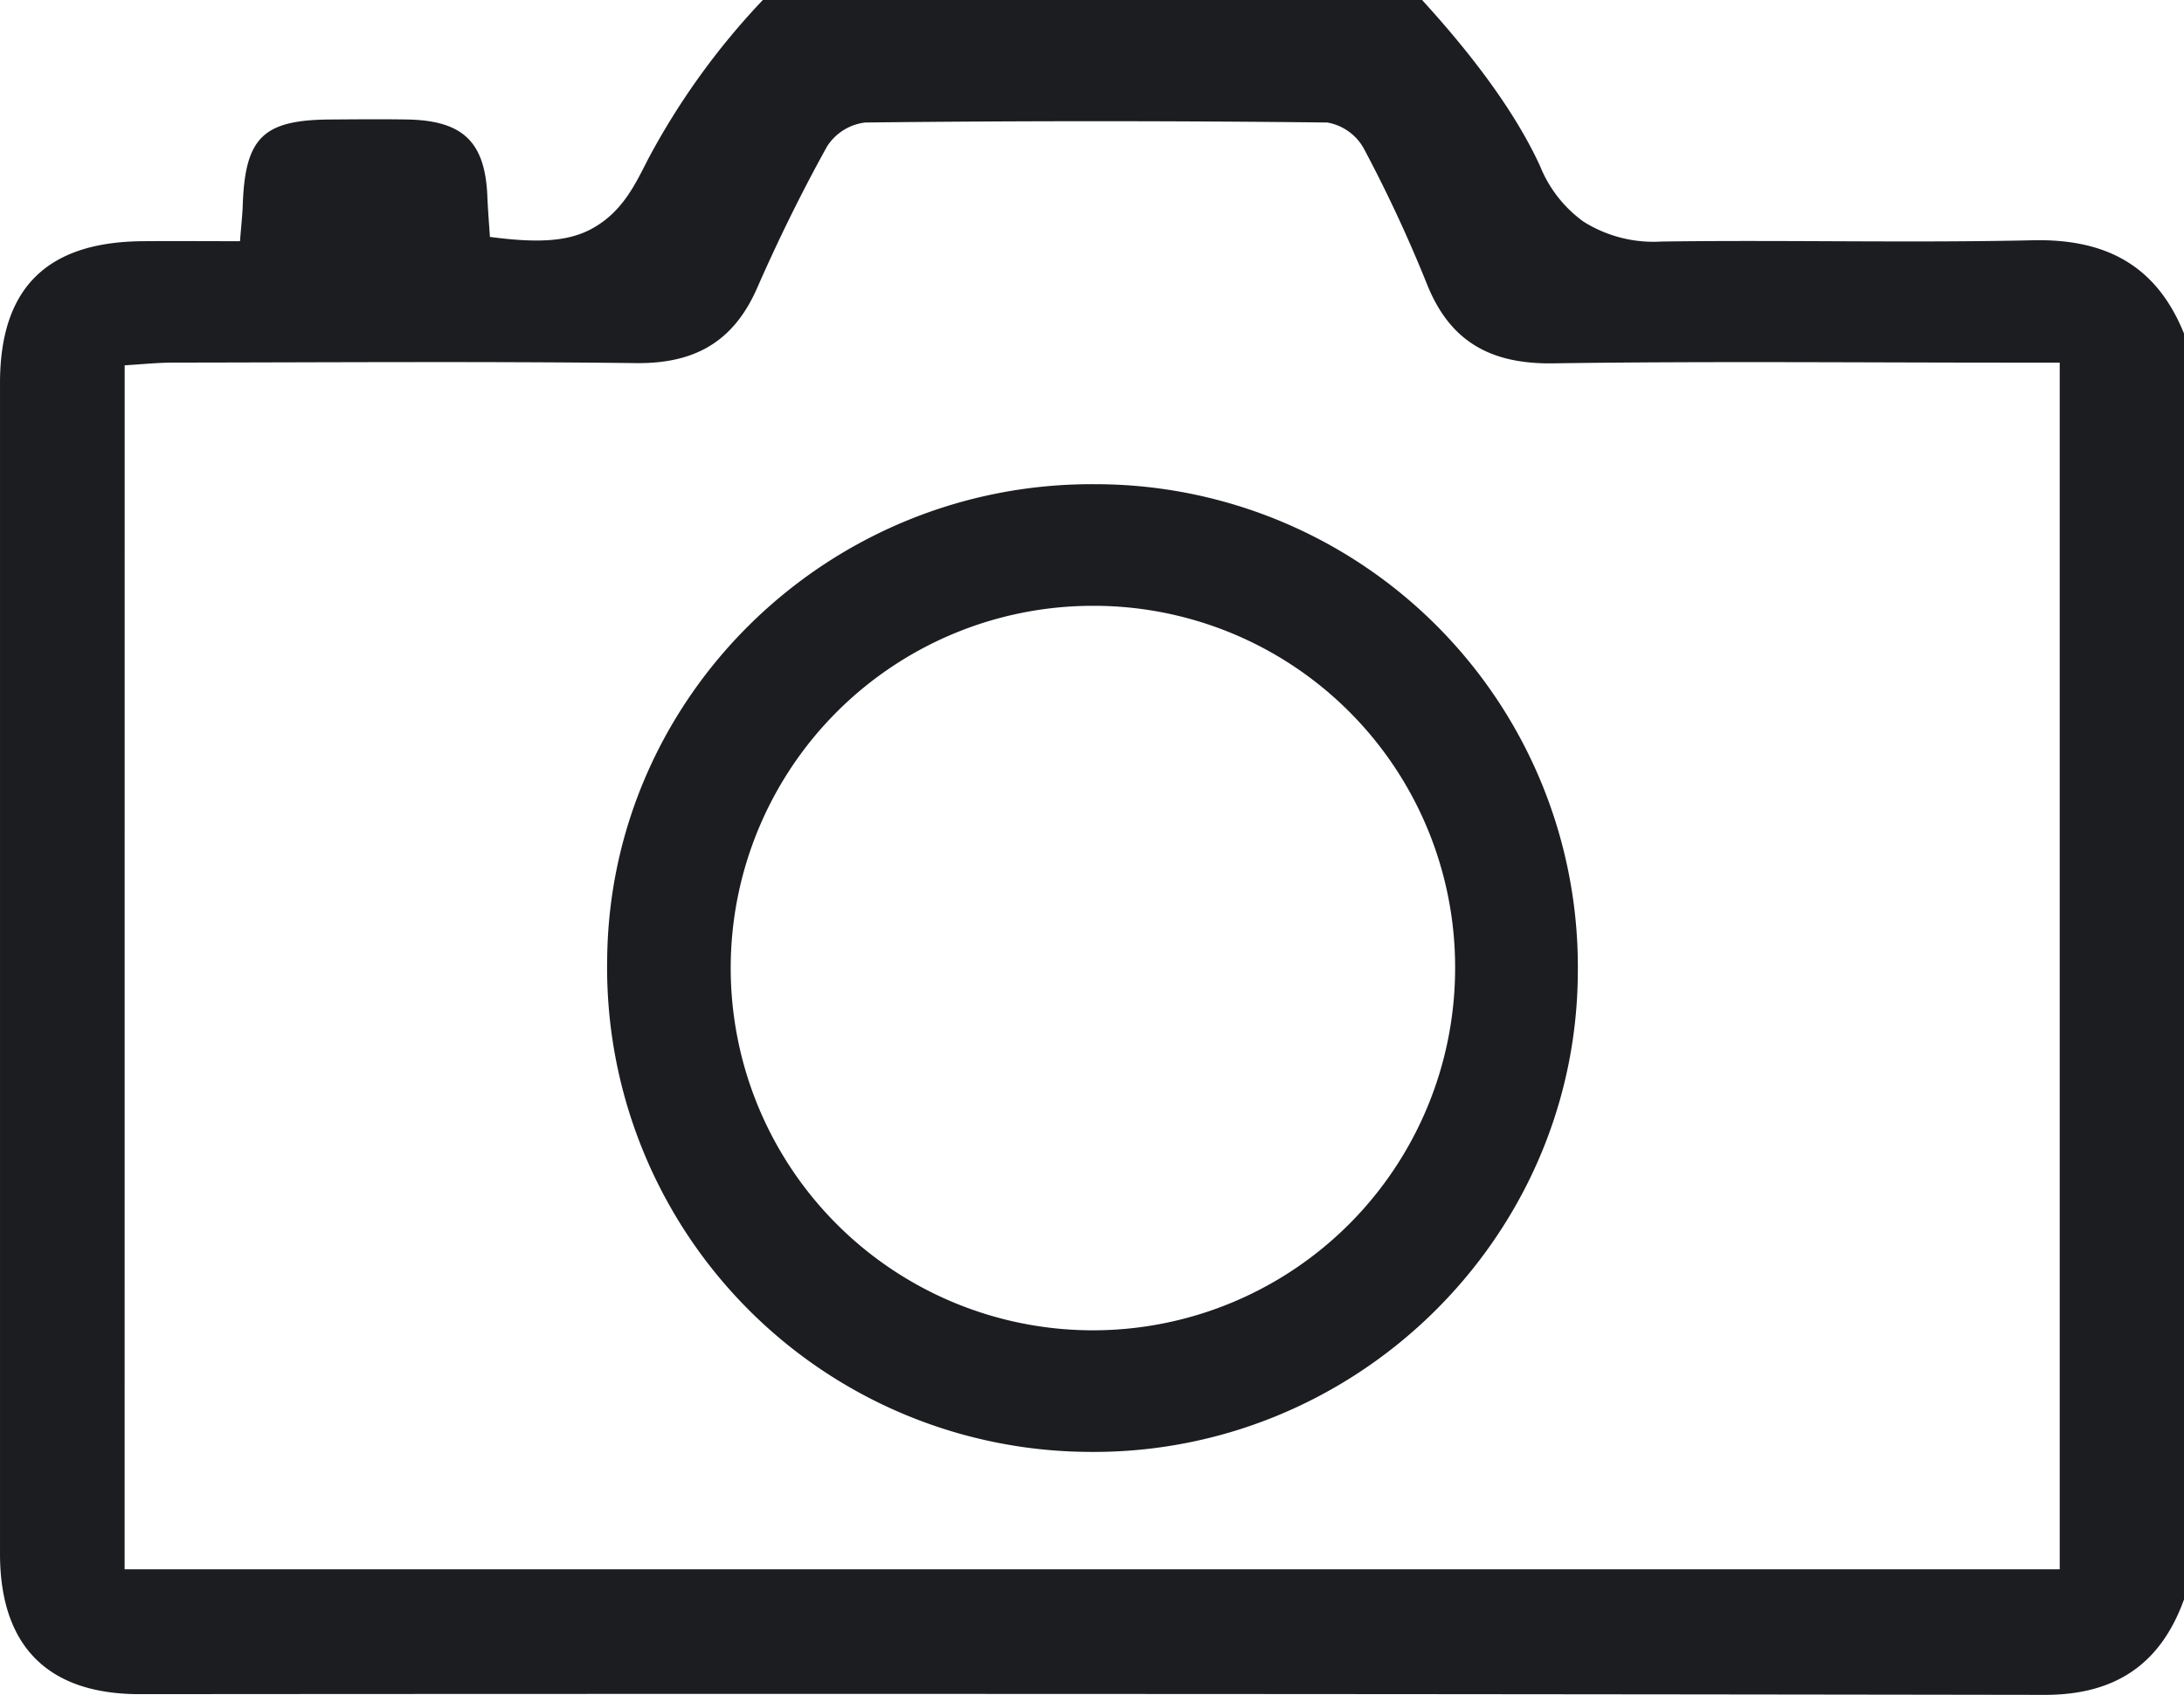
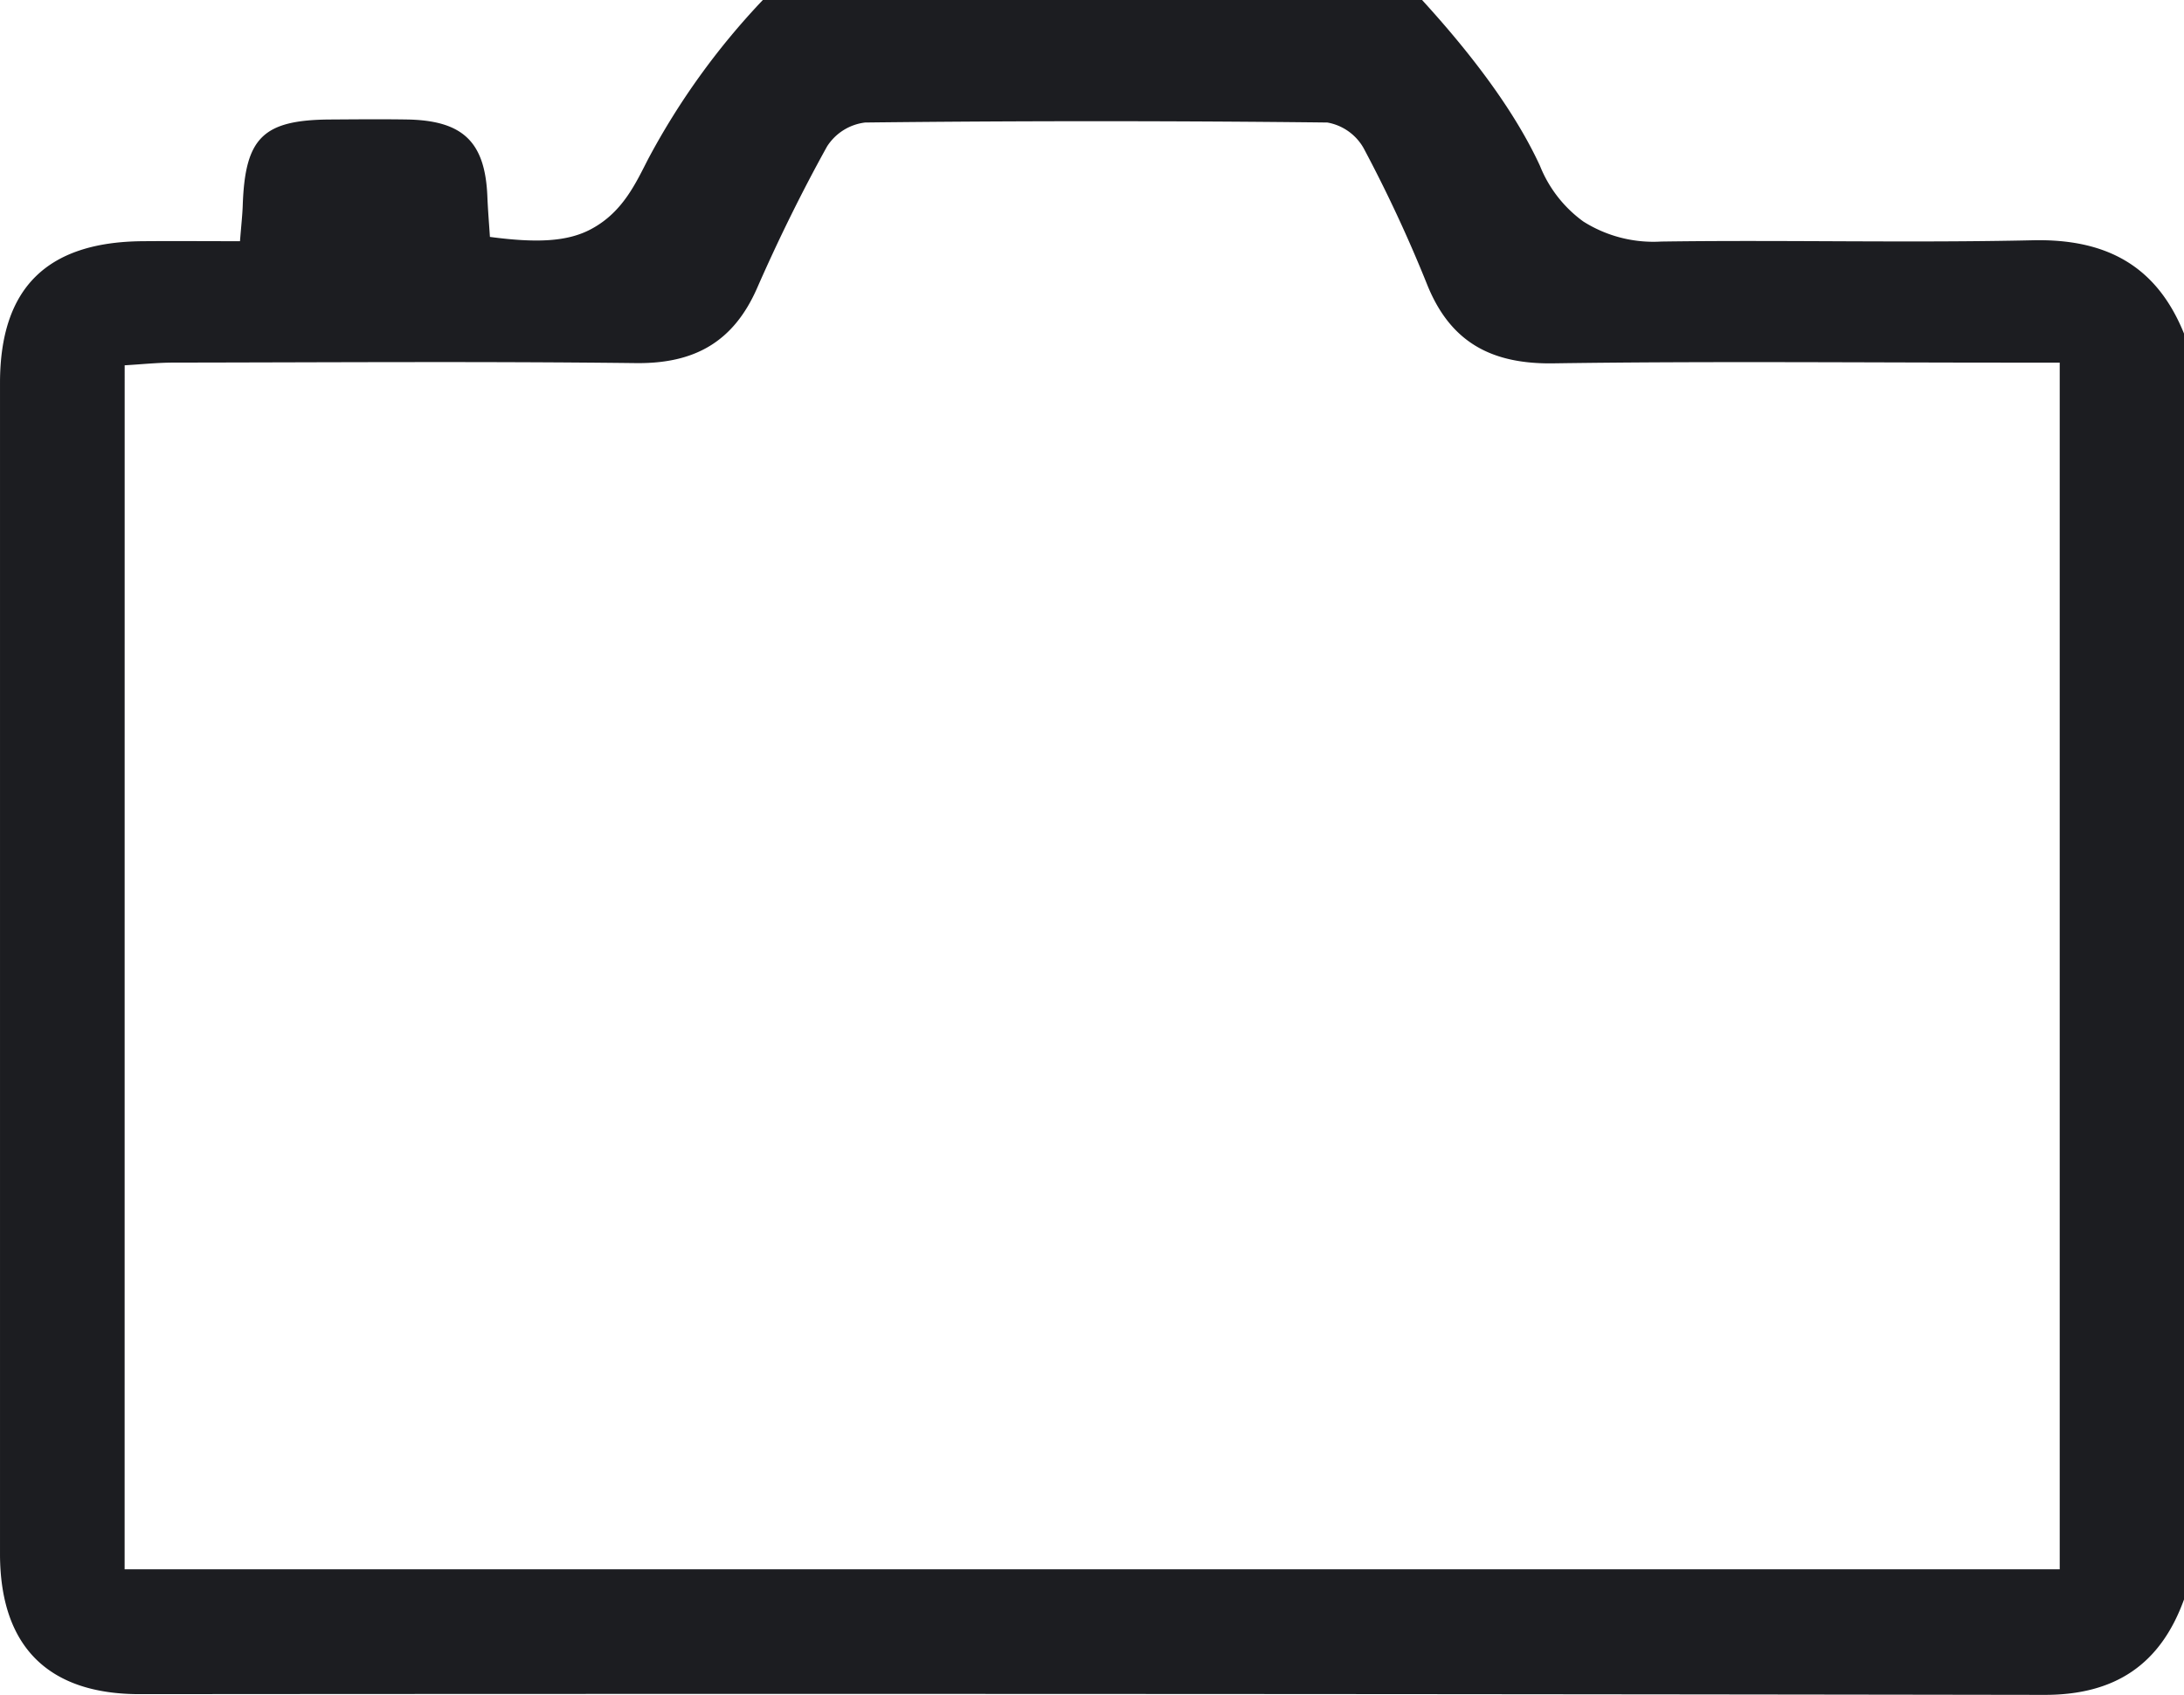
<svg xmlns="http://www.w3.org/2000/svg" id="Ebene_2" data-name="Ebene 2" width="204.885" height="158.98" viewBox="0 0 204.885 158.98">
  <path id="Pfad_1" data-name="Pfad 1" d="M204.885,31.287V150.033c-2.217,6.125-6.492,8.955-13.1,8.946q-89.345-.138-178.692-.068c-8.6,0-13.074-4.5-13.092-13.121V35.888C.015,27.012,4.4,22.7,13.362,22.625c3.03-.026,6.06,0,9.152,0,.12-1.524.226-2.443.258-3.365.217-6.357,1.9-8.013,8.221-8.051,2.411-.015,4.821-.038,7.229,0,5.232.1,7.3,2.12,7.5,7.249.053,1.283.161,2.563.238,3.764,4.428.587,7.34.461,9.589-.784,2.916-1.6,4.11-4.3,5.285-6.577A68.145,68.145,0,0,1,71.564,0h61.843c6.4,7,9.457,12.076,11.063,15.561a11.893,11.893,0,0,0,4.066,5.217,12.292,12.292,0,0,0,7.3,1.879c11.633-.164,23.274.141,34.9-.12C197.571,22.393,202.31,24.907,204.885,31.287ZM11.691,147.2H193.226V34.014h-4.56c-14.322,0-28.644-.141-42.964.068-5.822.082-9.689-2-11.859-7.49a130.881,130.881,0,0,0-5.922-12.7,4.879,4.879,0,0,0-3.4-2.4q-21.683-.247-43.363,0a4.936,4.936,0,0,0-3.573,2.249c-2.39,4.31-4.574,8.758-6.556,13.271-2.214,5.059-5.872,7.111-11.368,7.047-14.454-.17-28.909-.065-43.366-.047-1.539,0-3.08.167-4.6.253Z" fill="#1c1d21" />
-   <path id="Pfad_2" data-name="Pfad 2" d="M239.835,154.686a45.27,45.27,0,0,1,45.216,45.961c-.194,24.916-20.984,45.151-46.044,44.807a45.423,45.423,0,0,1-45.013-46.24C194.243,174.464,214.84,154.484,239.835,154.686Zm-.294,11.407a33.979,33.979,0,1,0,34,34.155,33.909,33.909,0,0,0-34-34.155Z" transform="translate(-137.034 -109.268)" fill="#1c1d21" />
</svg>